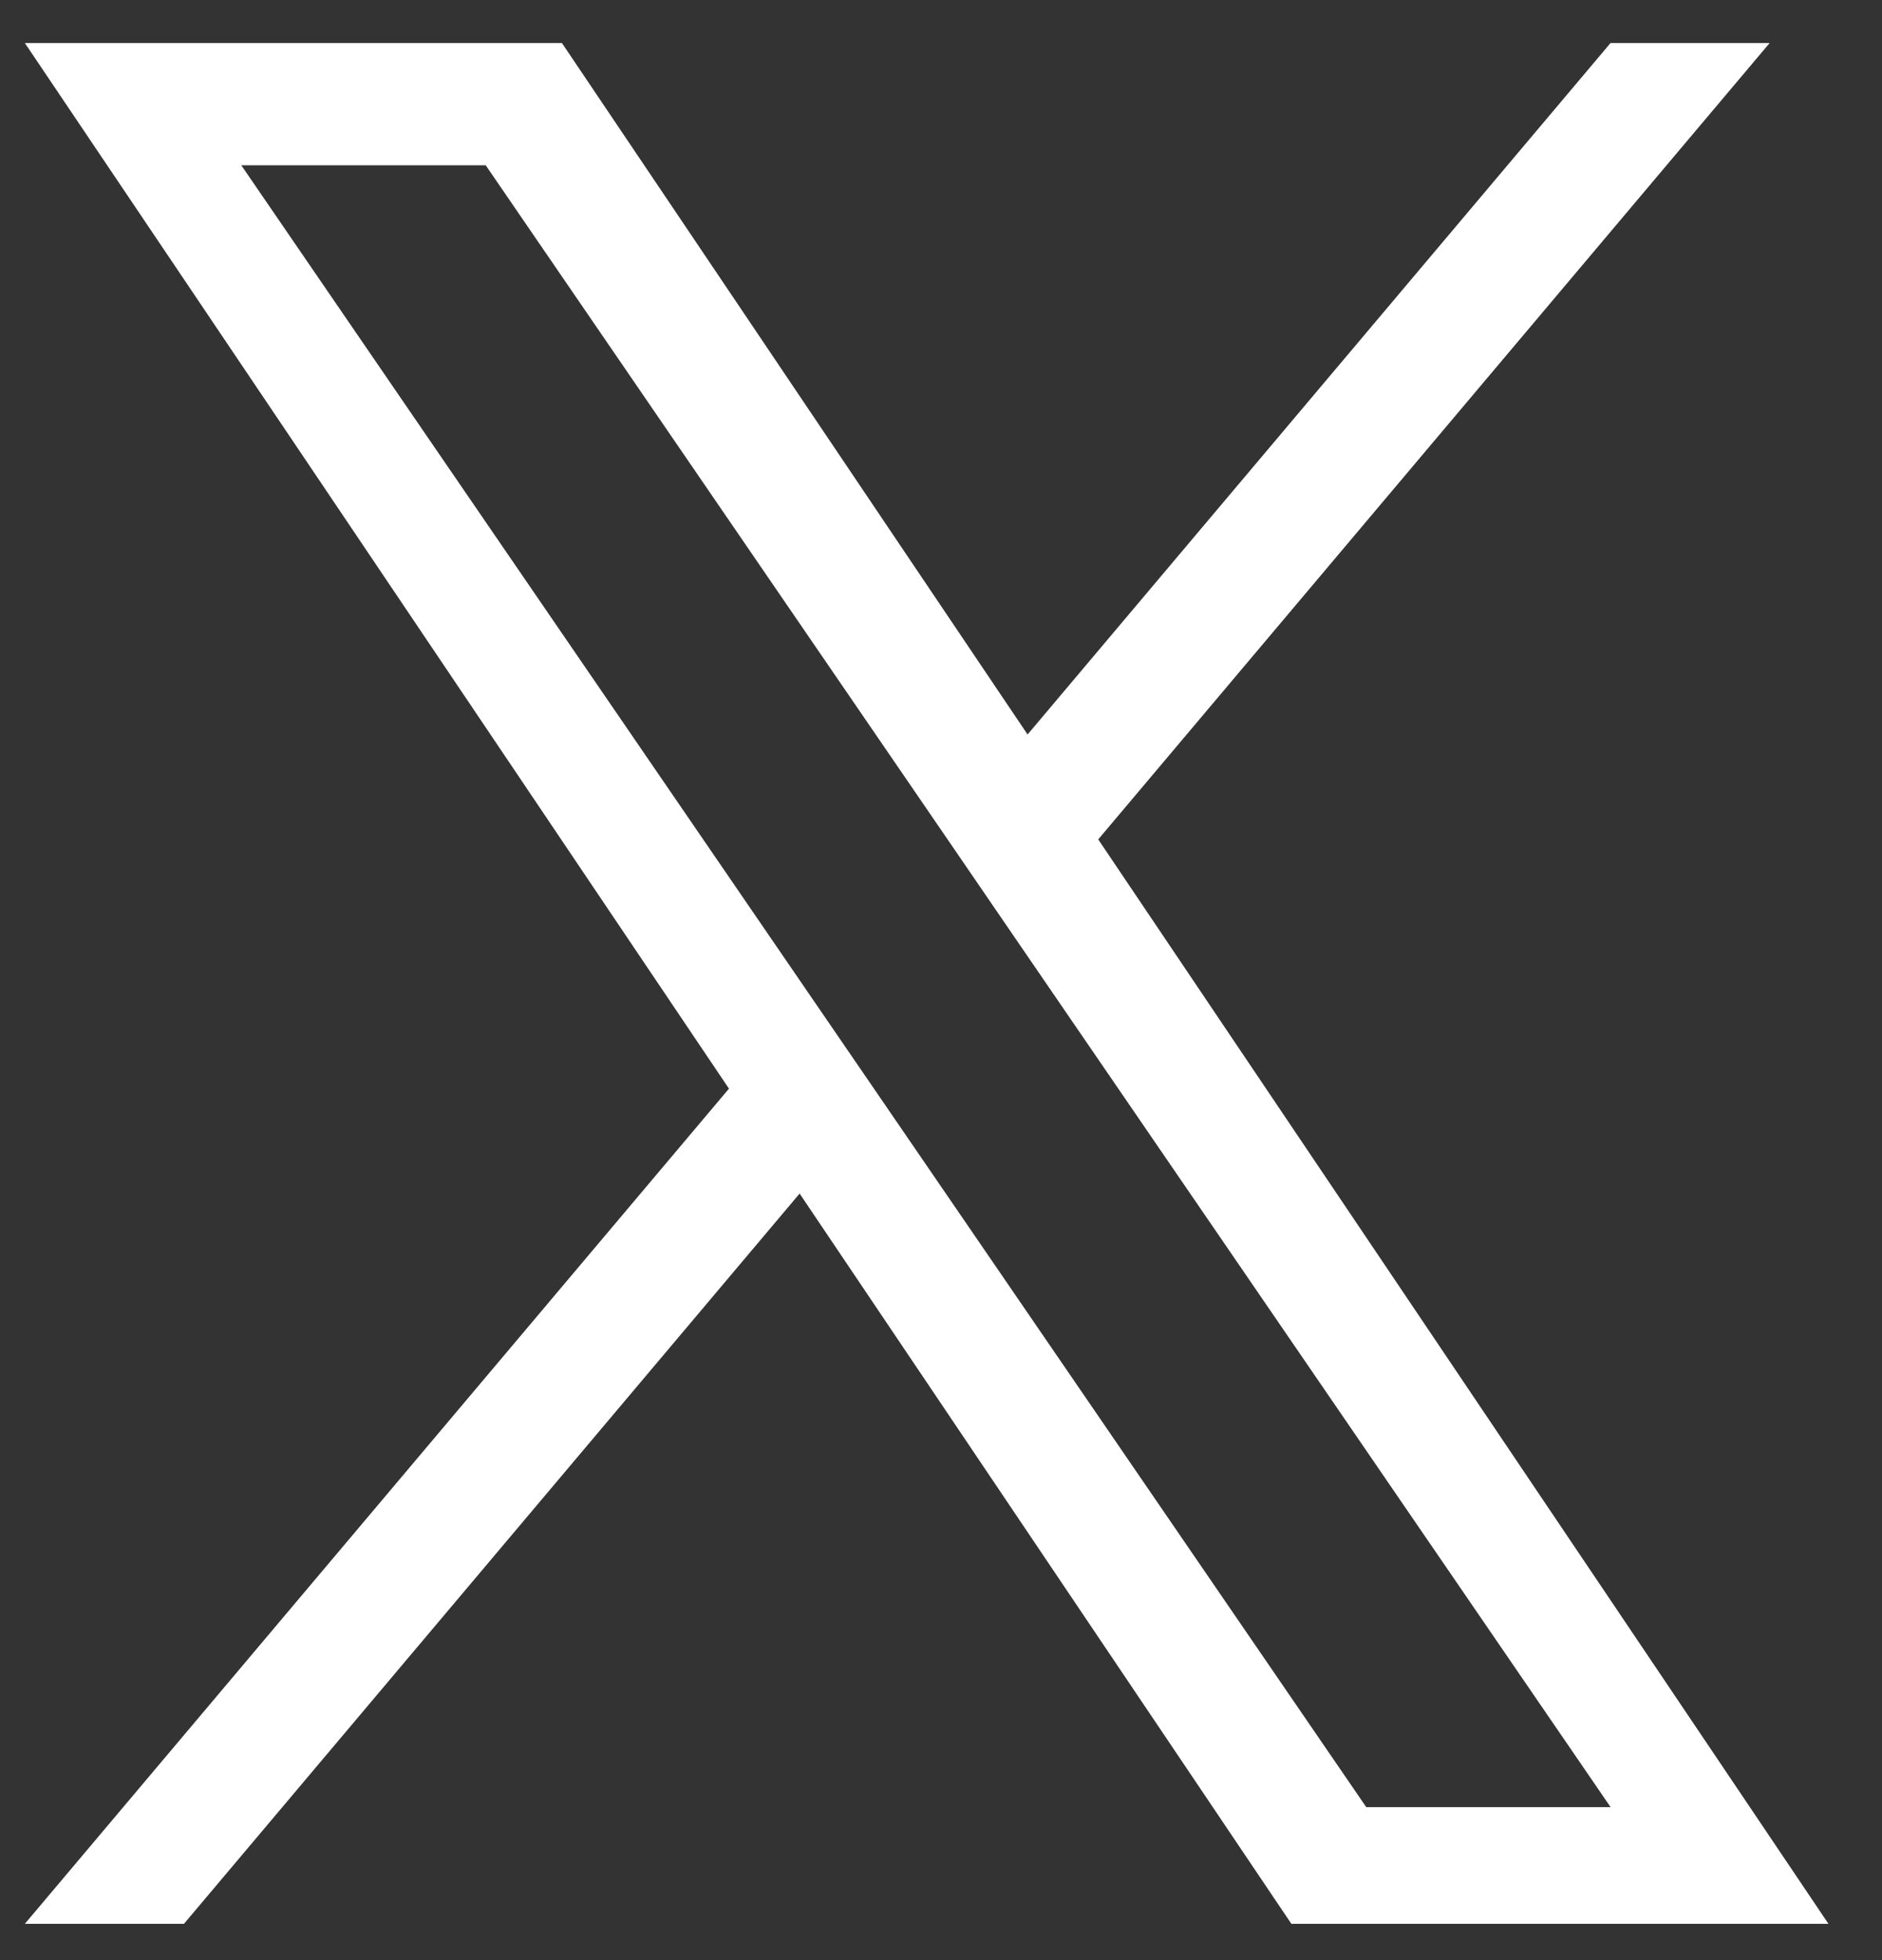
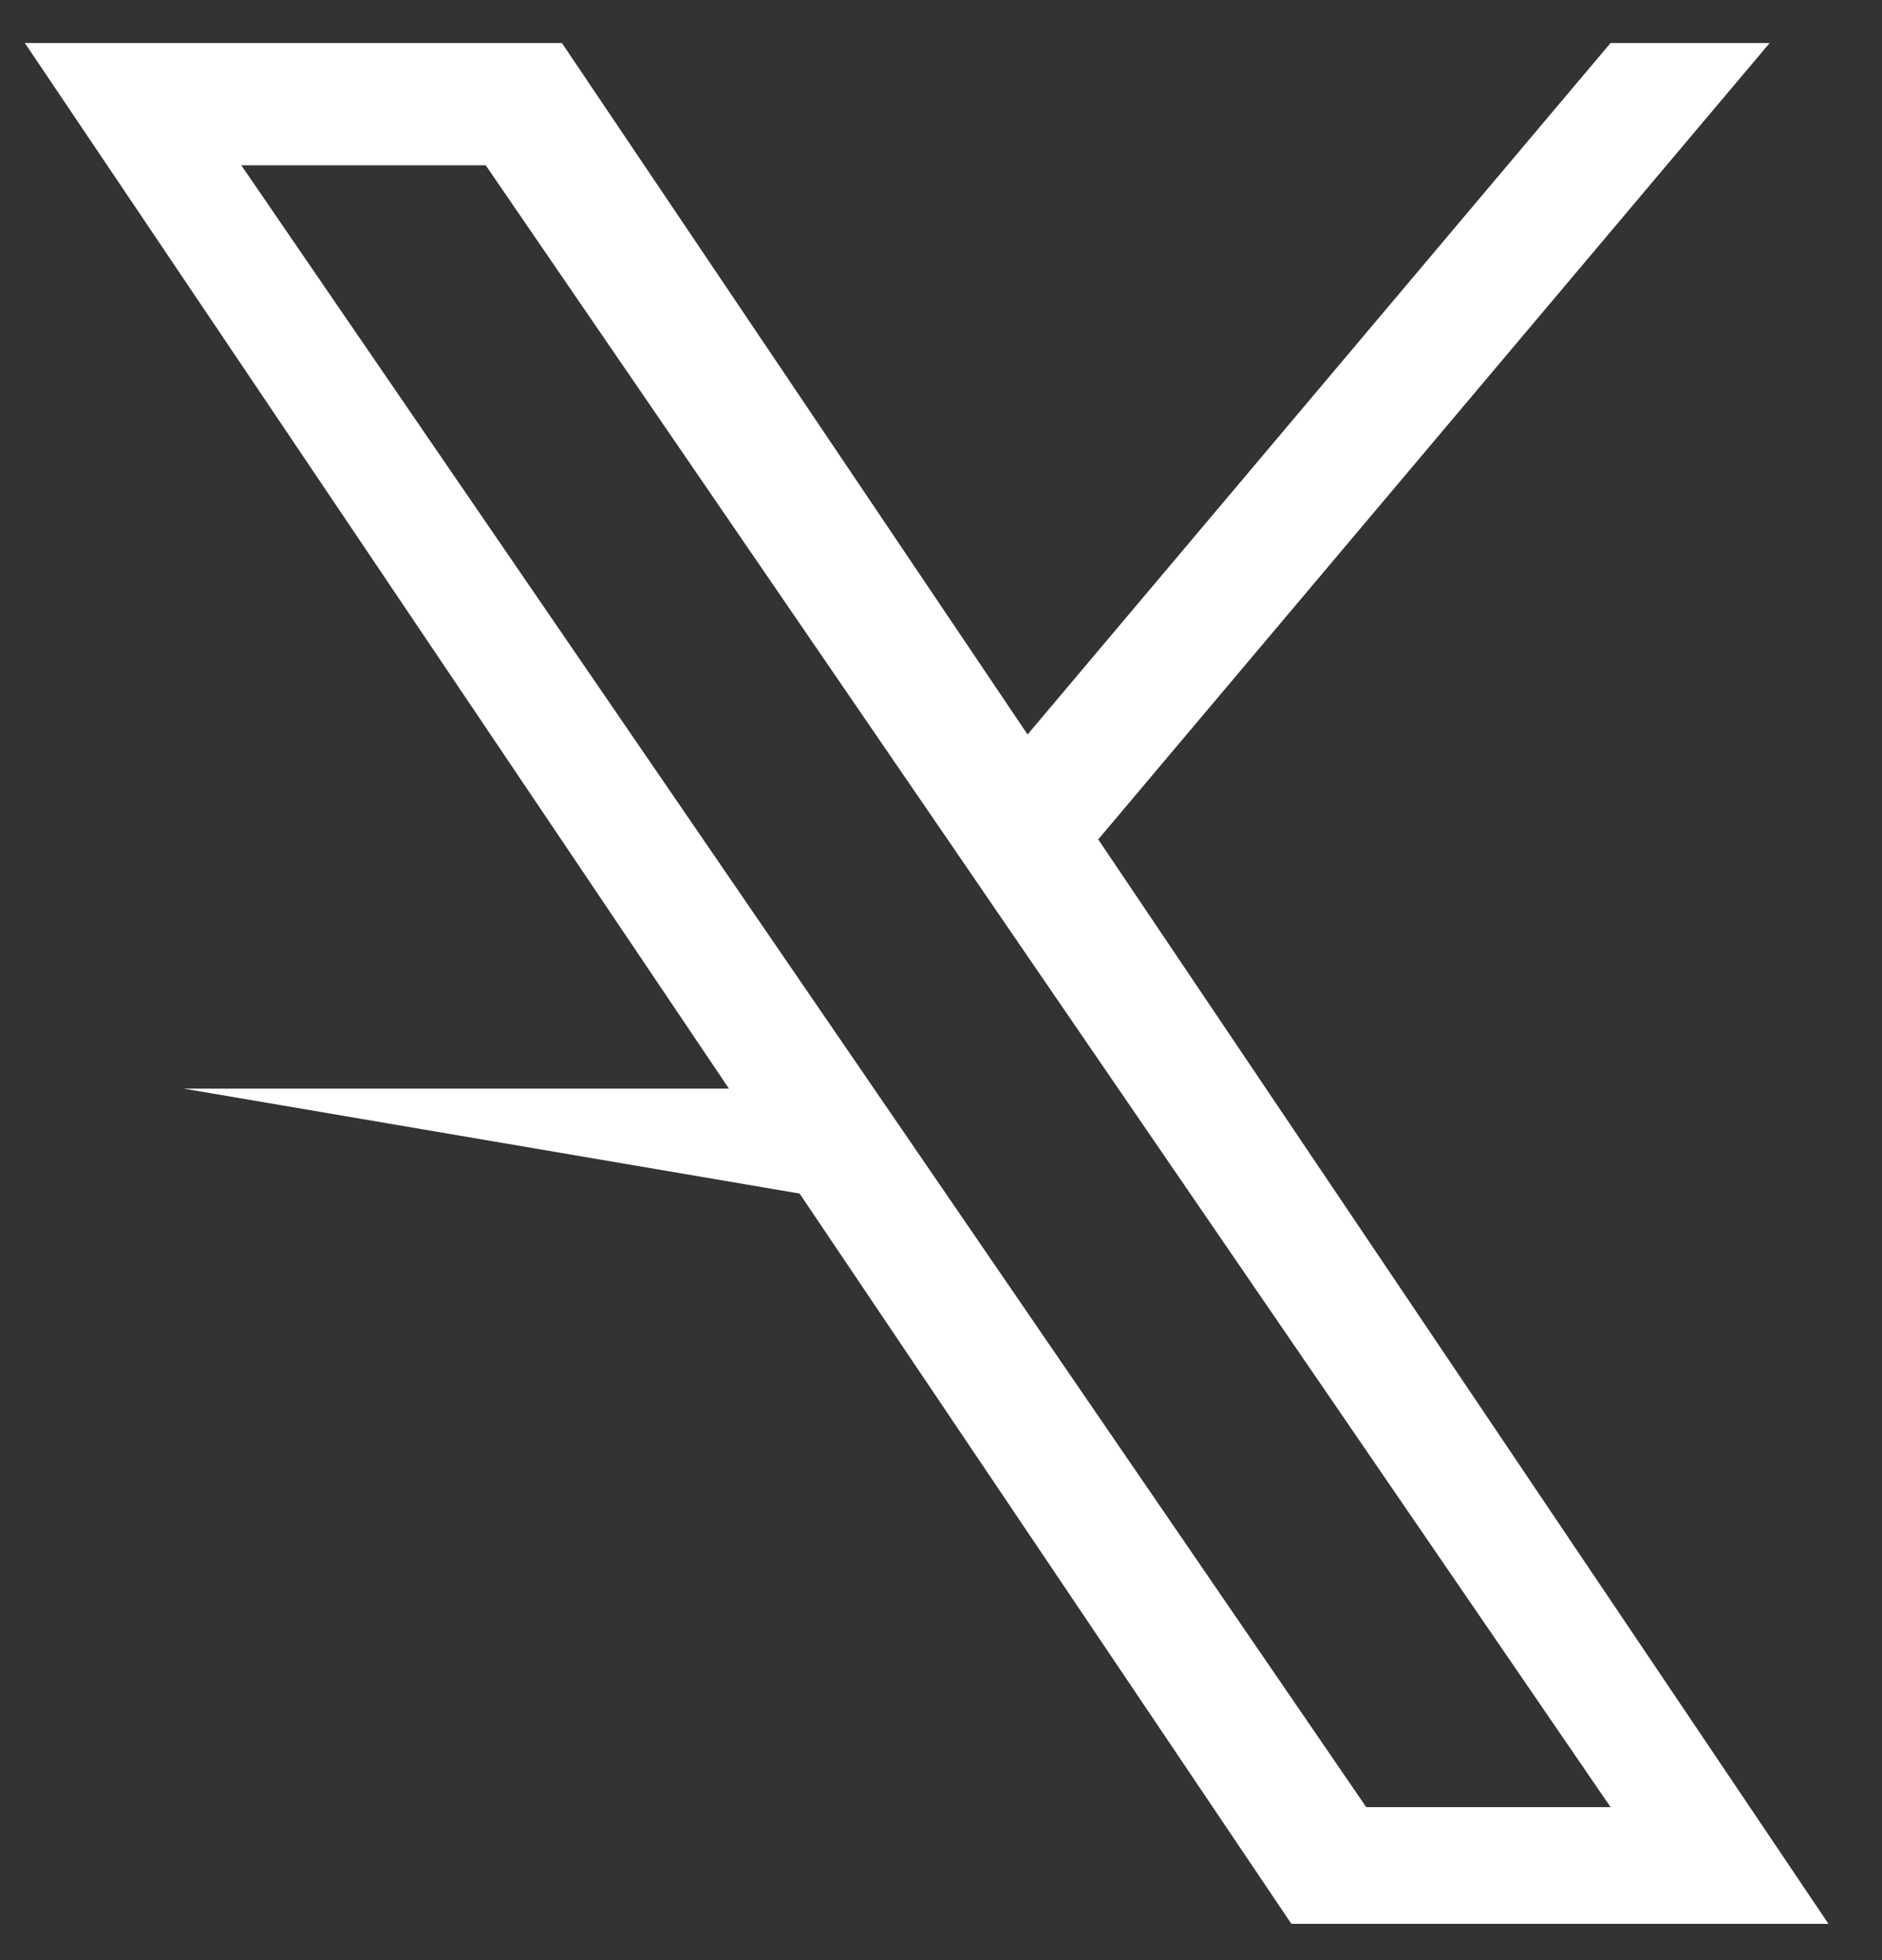
<svg xmlns="http://www.w3.org/2000/svg" width="24" height="25" viewBox="0 0 24 25" fill="none">
  <rect x="0" y="0" width="24" height="25" fill="#333333" stroke="none" />
-   <path d="M14.005 10.706L22.567 0.549H20.538L13.104 9.368L7.166 0.549H0.317L9.296 13.885L0.317 24.537H2.346L10.197 15.223L16.468 24.537H23.317L14.005 10.706H14.005ZM11.226 14.003L10.316 12.675L3.077 2.108H6.194L12.036 10.636L12.945 11.964L20.539 23.049H17.423L11.226 14.003V14.003Z" fill="white" />
+   <path d="M14.005 10.706L22.567 0.549H20.538L13.104 9.368L7.166 0.549H0.317L9.296 13.885H2.346L10.197 15.223L16.468 24.537H23.317L14.005 10.706H14.005ZM11.226 14.003L10.316 12.675L3.077 2.108H6.194L12.036 10.636L12.945 11.964L20.539 23.049H17.423L11.226 14.003V14.003Z" fill="white" />
</svg>